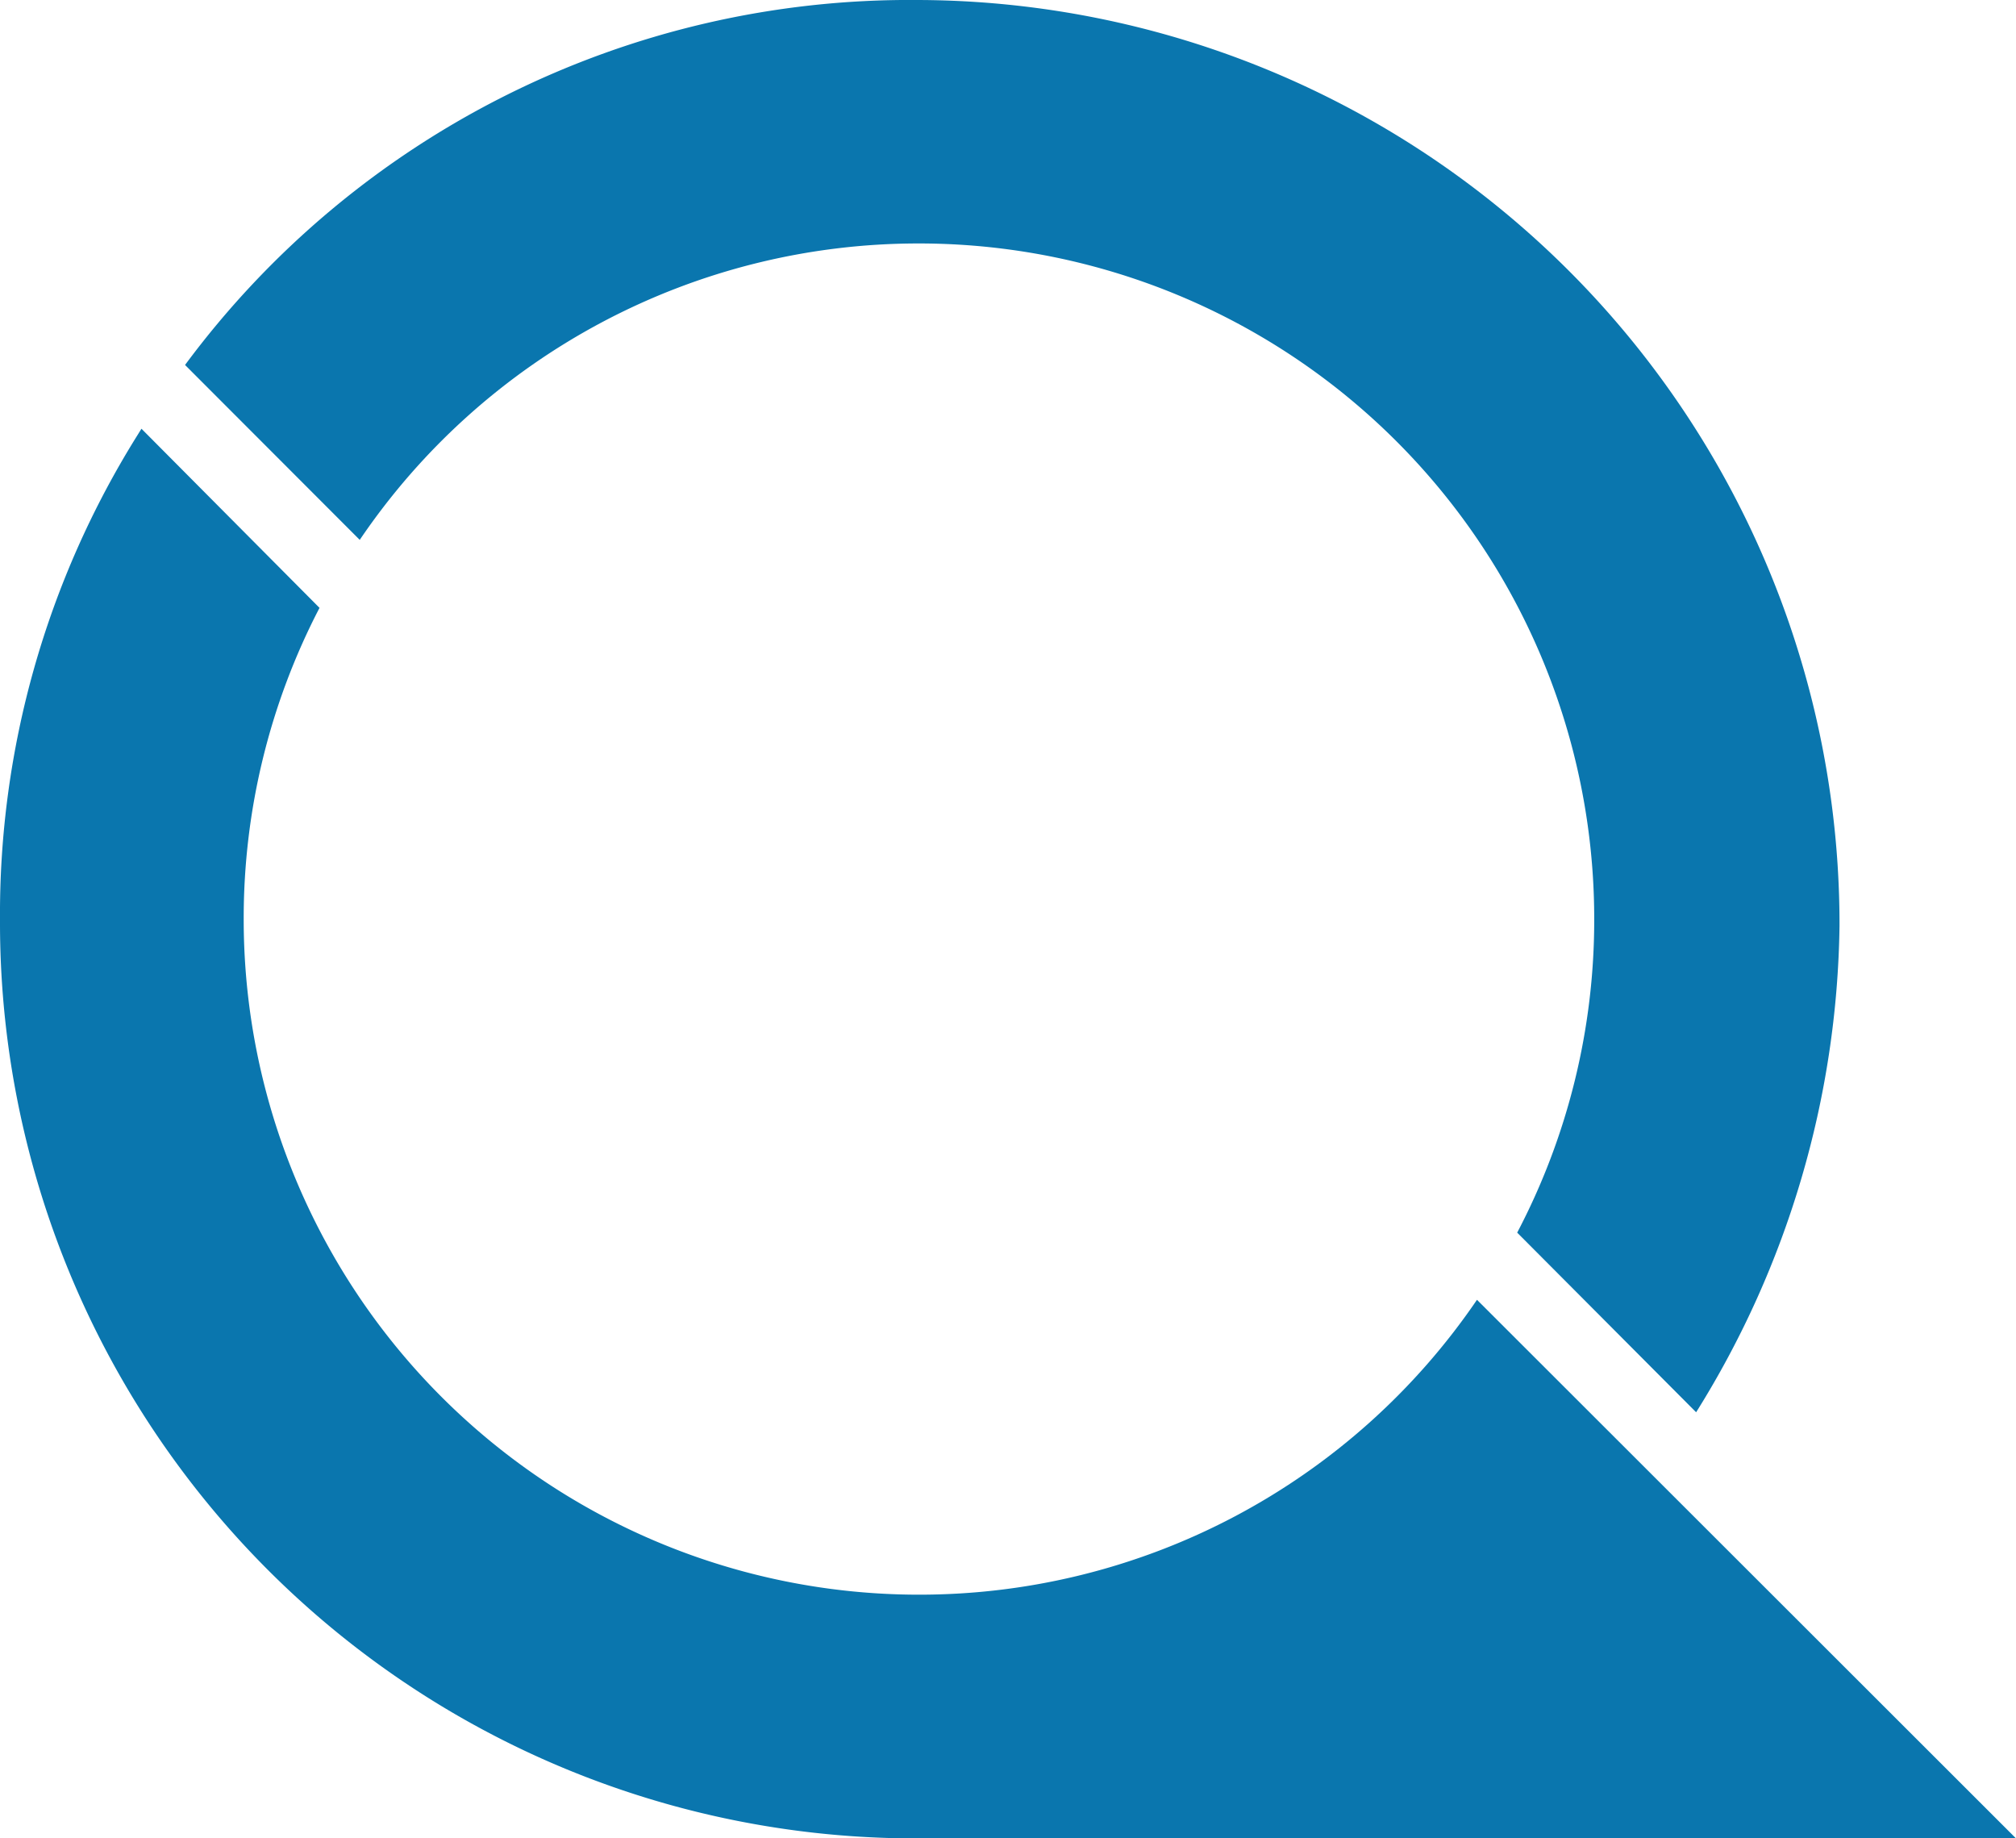
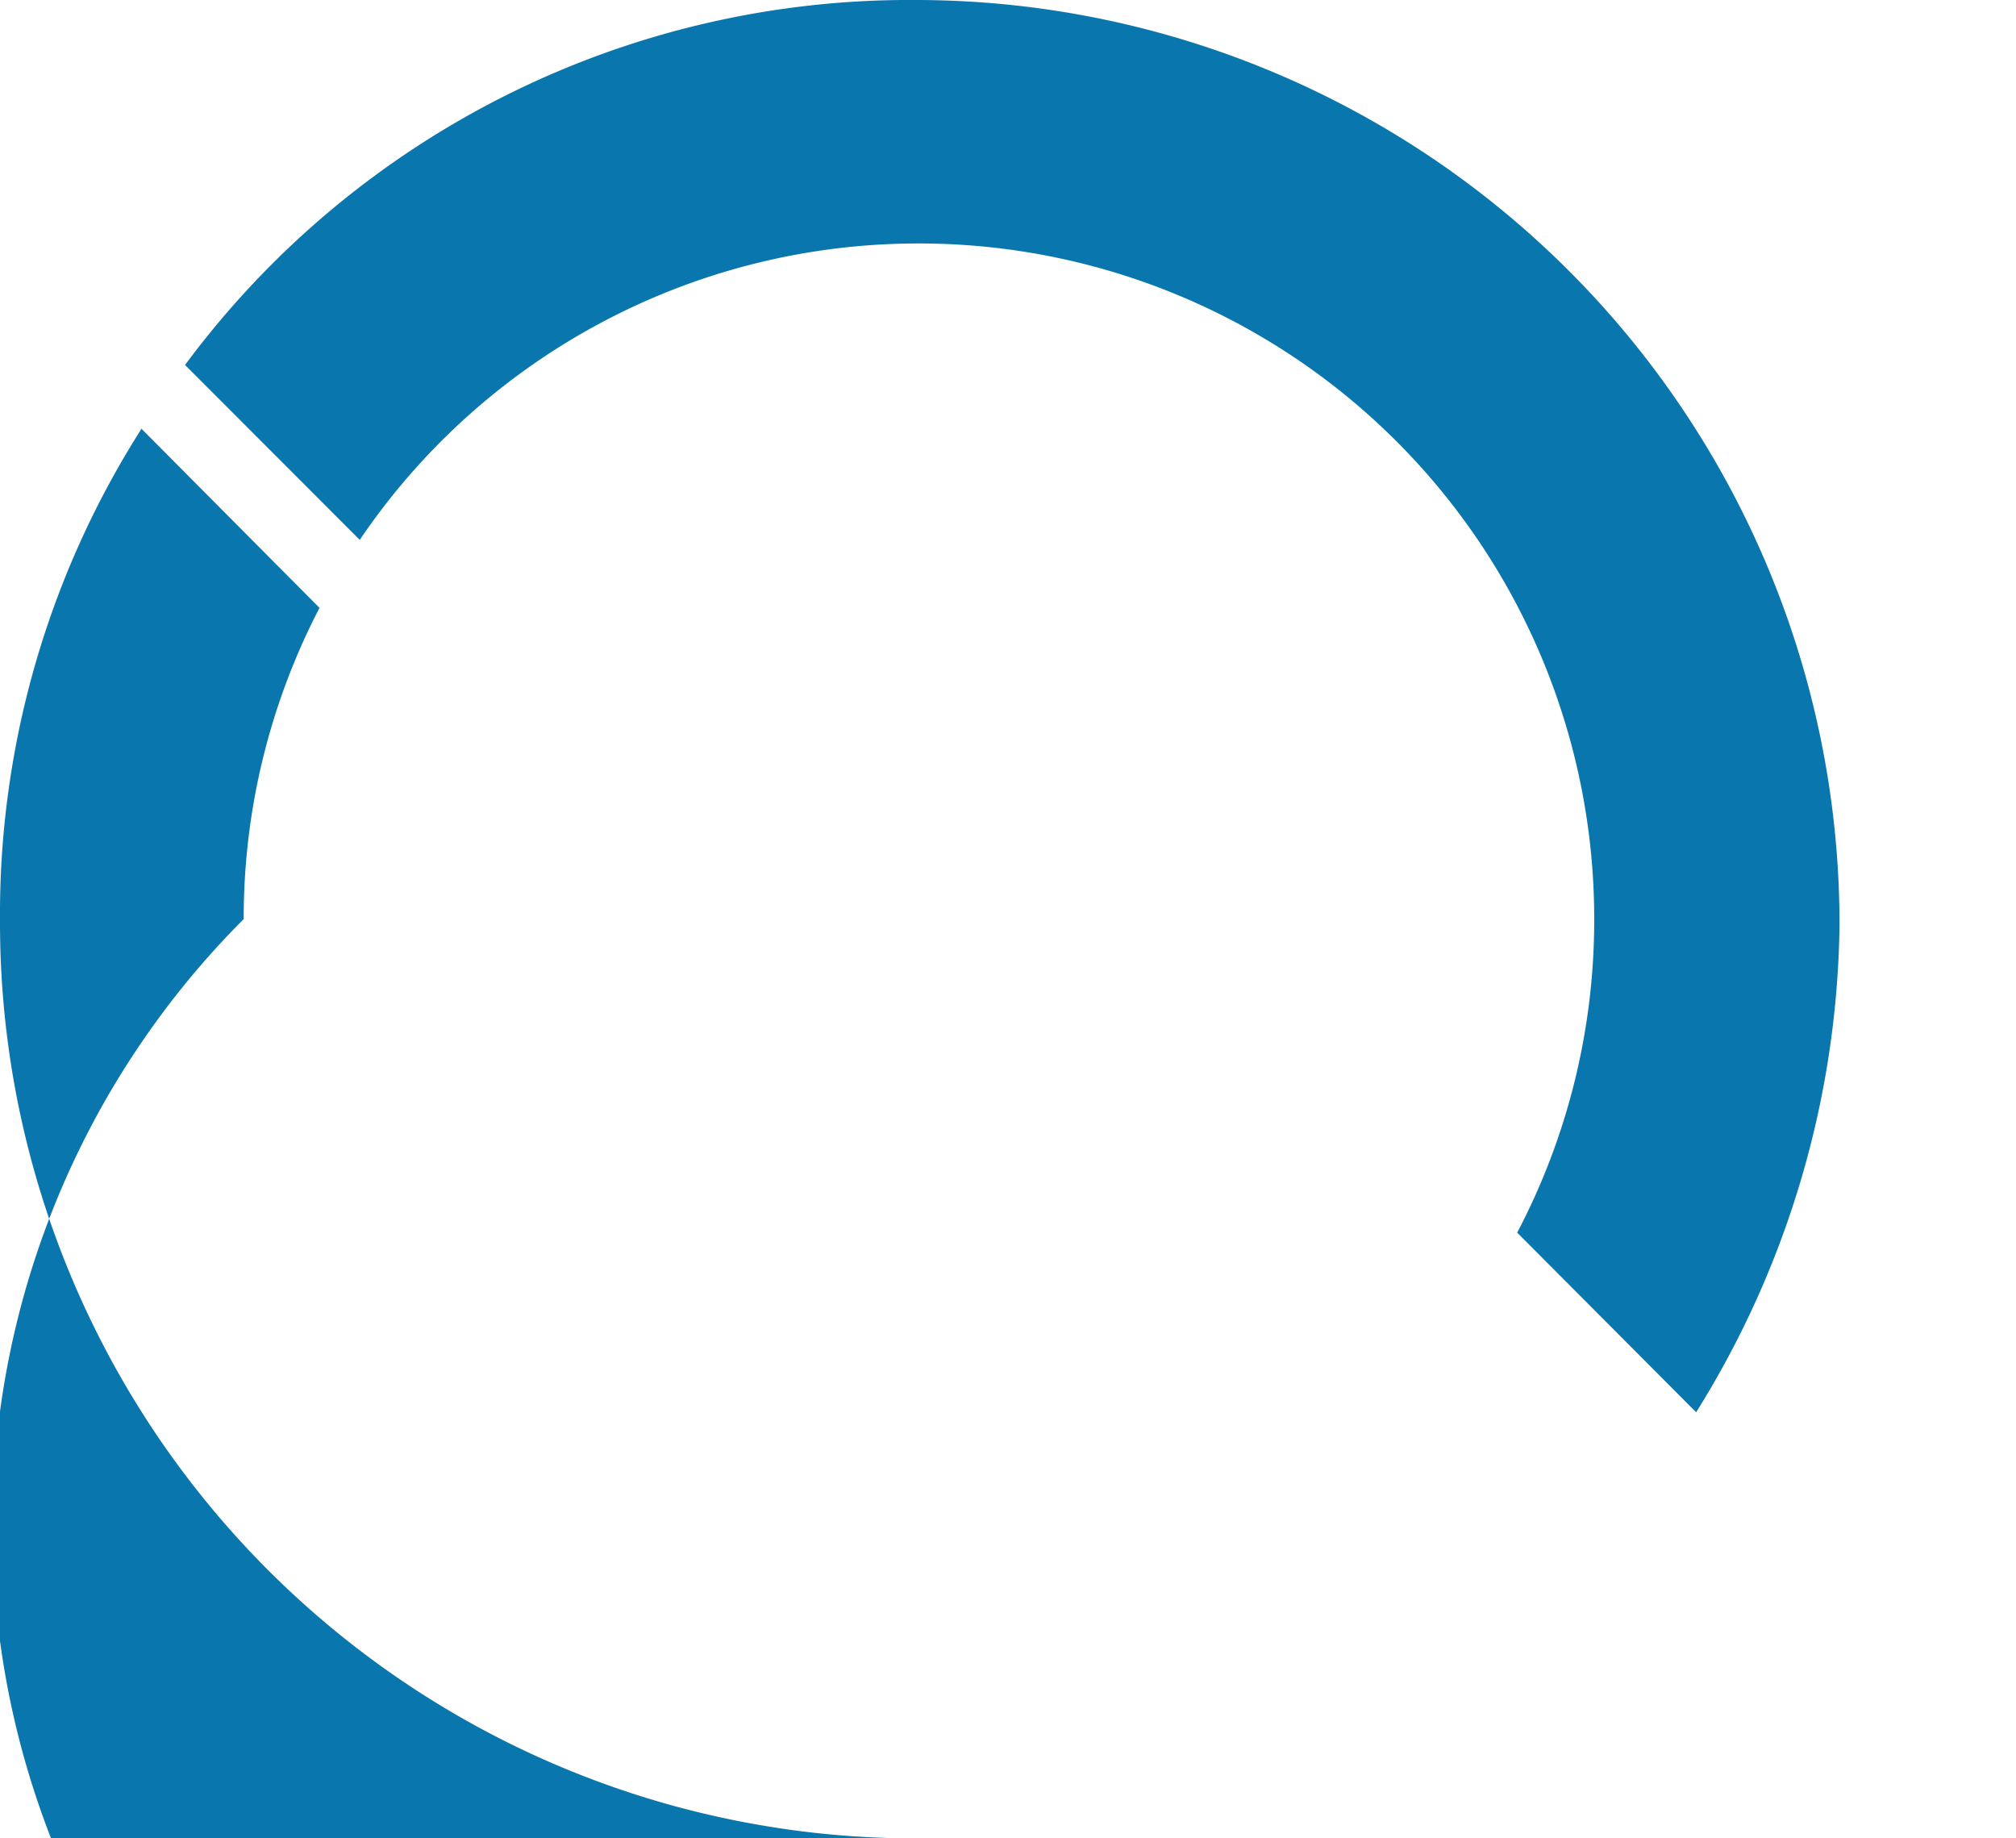
<svg xmlns="http://www.w3.org/2000/svg" width="30.385" height="27.702" viewBox="0 0 30.385 27.702">
-   <path id="Abaqon-Favicon" d="M-305-50.628a14.163,14.163,0,0,0,2.161-7.331,13.93,13.93,0,0,0-13.908-13.952,13.588,13.588,0,0,0-11.028,5.5l2.633,2.636a10.167,10.167,0,0,1,8.426-4.467A10.178,10.178,0,0,1-306.536-58.06a10.131,10.131,0,0,1-1.161,4.725ZM-325.748-62.75l-2.684-2.7-.062.1a13.614,13.614,0,0,0-2.07,7.312,13.8,13.8,0,0,0,13.82,13.832h16.565l-8.124-8.117a10.167,10.167,0,0,1-8.41,4.444A10.178,10.178,0,0,1-326.891-58.06a10.135,10.135,0,0,1,1.143-4.691" transform="translate(330.564 71.911)" fill="#0a76ae" />
+   <path id="Abaqon-Favicon" d="M-305-50.628a14.163,14.163,0,0,0,2.161-7.331,13.93,13.93,0,0,0-13.908-13.952,13.588,13.588,0,0,0-11.028,5.5l2.633,2.636a10.167,10.167,0,0,1,8.426-4.467A10.178,10.178,0,0,1-306.536-58.06a10.131,10.131,0,0,1-1.161,4.725ZM-325.748-62.75l-2.684-2.7-.062.1a13.614,13.614,0,0,0-2.07,7.312,13.8,13.8,0,0,0,13.82,13.832h16.565a10.167,10.167,0,0,1-8.41,4.444A10.178,10.178,0,0,1-326.891-58.06a10.135,10.135,0,0,1,1.143-4.691" transform="translate(330.564 71.911)" fill="#0a76ae" />
</svg>